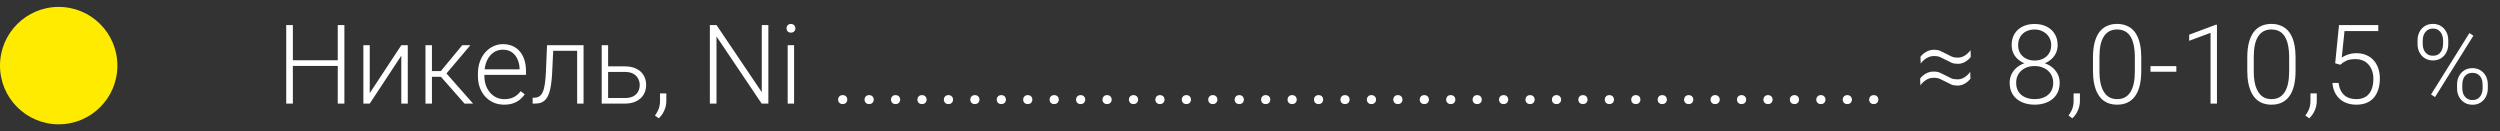
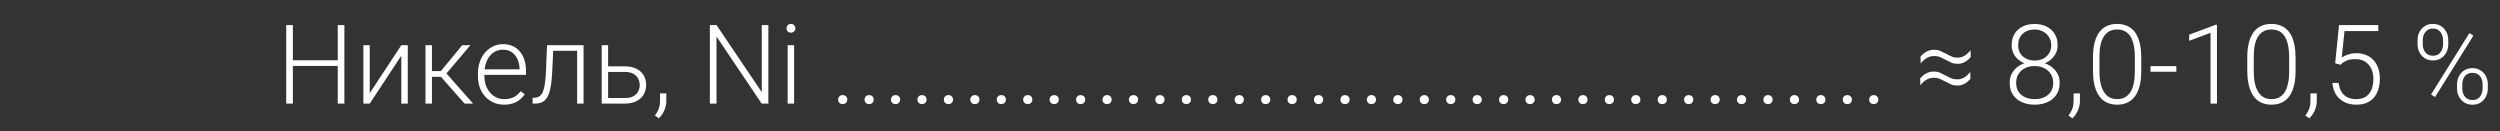
<svg xmlns="http://www.w3.org/2000/svg" width="362" height="19" viewBox="0 0 362 19" fill="none">
  <rect x="0" y="0" width="362" height="19" fill="#333333" stroke="none" />
  <path d="M49.094 8.727V9.547H42.18V8.727H49.094ZM42.406 3.625V15H41.445V3.625H42.406ZM49.867 3.625V15H48.906V3.625H49.867ZM53.539 13.484L58.109 6.547H59.047V15H58.109V8.062L53.539 15H52.617V6.547H53.539V13.484ZM62.547 6.547V15H61.609V6.547H62.547ZM68.109 6.547L64.234 11.125H62.219L62.117 10.289H63.836L66.93 6.547H68.109ZM67.266 15L63.742 11L64.336 10.281L68.5 15H67.266ZM72.992 15.156C72.44 15.156 71.932 15.055 71.469 14.852C71.01 14.648 70.609 14.362 70.266 13.992C69.927 13.622 69.664 13.185 69.477 12.68C69.294 12.169 69.203 11.612 69.203 11.008V10.672C69.203 10.021 69.299 9.432 69.492 8.906C69.685 8.38 69.951 7.93 70.289 7.555C70.628 7.18 71.013 6.893 71.445 6.695C71.883 6.492 72.341 6.391 72.82 6.391C73.357 6.391 73.833 6.487 74.25 6.68C74.667 6.867 75.016 7.135 75.297 7.484C75.583 7.828 75.799 8.237 75.945 8.711C76.091 9.18 76.164 9.698 76.164 10.266V10.836H69.766V10.039H75.234V9.93C75.224 9.456 75.128 9.013 74.945 8.602C74.768 8.185 74.503 7.846 74.148 7.586C73.794 7.326 73.352 7.195 72.82 7.195C72.424 7.195 72.06 7.279 71.727 7.445C71.398 7.612 71.115 7.852 70.875 8.164C70.641 8.471 70.458 8.839 70.328 9.266C70.203 9.688 70.141 10.156 70.141 10.672V11.008C70.141 11.477 70.208 11.914 70.344 12.32C70.484 12.721 70.682 13.075 70.938 13.383C71.198 13.69 71.505 13.93 71.859 14.102C72.213 14.273 72.604 14.359 73.031 14.359C73.531 14.359 73.974 14.268 74.359 14.086C74.745 13.898 75.091 13.604 75.398 13.203L75.984 13.656C75.802 13.927 75.573 14.177 75.297 14.406C75.026 14.635 74.701 14.818 74.32 14.953C73.94 15.088 73.497 15.156 72.992 15.156ZM83.742 6.547V7.359H79.461V6.547H83.742ZM84.5 6.547V15H83.57V6.547H84.5ZM79.211 6.547H80.141L79.953 10.508C79.922 11.148 79.87 11.716 79.797 12.211C79.729 12.706 79.635 13.13 79.516 13.484C79.396 13.833 79.242 14.12 79.055 14.344C78.872 14.568 78.651 14.734 78.391 14.844C78.13 14.948 77.826 15 77.477 15H77.125V14.156L77.414 14.148C77.638 14.138 77.833 14.091 78 14.008C78.172 13.925 78.318 13.792 78.438 13.609C78.562 13.427 78.664 13.188 78.742 12.891C78.826 12.594 78.891 12.232 78.938 11.805C78.99 11.372 79.029 10.865 79.055 10.281L79.211 6.547ZM87.719 9.609H90.477C91.143 9.609 91.706 9.727 92.164 9.961C92.622 10.19 92.969 10.508 93.203 10.914C93.443 11.32 93.562 11.779 93.562 12.289C93.562 12.675 93.495 13.034 93.359 13.367C93.229 13.695 93.031 13.982 92.766 14.227C92.505 14.471 92.182 14.662 91.797 14.797C91.417 14.932 90.977 15 90.477 15H87.125V6.547H88.055V14.195H90.477C90.992 14.195 91.409 14.107 91.727 13.93C92.044 13.747 92.273 13.513 92.414 13.227C92.56 12.94 92.633 12.635 92.633 12.312C92.633 11.995 92.56 11.693 92.414 11.406C92.273 11.115 92.044 10.878 91.727 10.695C91.409 10.508 90.992 10.414 90.477 10.414H87.719V9.609ZM96.484 13.523V14.617C96.484 15.096 96.385 15.557 96.188 16C95.99 16.448 95.721 16.826 95.383 17.133L94.836 16.727C94.997 16.508 95.133 16.289 95.242 16.07C95.352 15.857 95.432 15.633 95.484 15.398C95.542 15.164 95.57 14.912 95.57 14.641V13.523H96.484ZM111.258 3.625V15H110.289L103.75 5.281V15H102.789V3.625H103.75L110.305 13.344V3.625H111.258ZM114.984 6.547V15H114.055V6.547H114.984ZM113.891 4.102C113.891 3.924 113.945 3.776 114.055 3.656C114.169 3.531 114.326 3.469 114.523 3.469C114.721 3.469 114.878 3.531 114.992 3.656C115.112 3.776 115.172 3.924 115.172 4.102C115.172 4.273 115.112 4.422 114.992 4.547C114.878 4.667 114.721 4.727 114.523 4.727C114.326 4.727 114.169 4.667 114.055 4.547C113.945 4.422 113.891 4.273 113.891 4.102ZM121.359 14.43C121.359 14.247 121.417 14.094 121.531 13.969C121.651 13.838 121.812 13.773 122.016 13.773C122.224 13.773 122.388 13.836 122.508 13.961C122.628 14.086 122.688 14.242 122.688 14.43C122.688 14.607 122.628 14.758 122.508 14.883C122.388 15.008 122.224 15.07 122.016 15.07C121.812 15.07 121.651 15.008 121.531 14.883C121.417 14.758 121.359 14.607 121.359 14.43ZM125.188 14.43C125.188 14.247 125.245 14.094 125.359 13.969C125.479 13.838 125.641 13.773 125.844 13.773C126.052 13.773 126.216 13.836 126.336 13.961C126.456 14.086 126.516 14.242 126.516 14.43C126.516 14.607 126.456 14.758 126.336 14.883C126.216 15.008 126.052 15.07 125.844 15.07C125.641 15.07 125.479 15.008 125.359 14.883C125.245 14.758 125.188 14.607 125.188 14.43ZM129.016 14.43C129.016 14.247 129.073 14.094 129.188 13.969C129.307 13.838 129.469 13.773 129.672 13.773C129.88 13.773 130.044 13.836 130.164 13.961C130.284 14.086 130.344 14.242 130.344 14.43C130.344 14.607 130.284 14.758 130.164 14.883C130.044 15.008 129.88 15.07 129.672 15.07C129.469 15.07 129.307 15.008 129.188 14.883C129.073 14.758 129.016 14.607 129.016 14.43ZM132.844 14.43C132.844 14.247 132.901 14.094 133.016 13.969C133.135 13.838 133.297 13.773 133.5 13.773C133.708 13.773 133.872 13.836 133.992 13.961C134.112 14.086 134.172 14.242 134.172 14.43C134.172 14.607 134.112 14.758 133.992 14.883C133.872 15.008 133.708 15.07 133.5 15.07C133.297 15.07 133.135 15.008 133.016 14.883C132.901 14.758 132.844 14.607 132.844 14.43ZM136.672 14.43C136.672 14.247 136.729 14.094 136.844 13.969C136.964 13.838 137.125 13.773 137.328 13.773C137.536 13.773 137.701 13.836 137.82 13.961C137.94 14.086 138 14.242 138 14.43C138 14.607 137.94 14.758 137.82 14.883C137.701 15.008 137.536 15.07 137.328 15.07C137.125 15.07 136.964 15.008 136.844 14.883C136.729 14.758 136.672 14.607 136.672 14.43ZM140.5 14.43C140.5 14.247 140.557 14.094 140.672 13.969C140.792 13.838 140.953 13.773 141.156 13.773C141.365 13.773 141.529 13.836 141.648 13.961C141.768 14.086 141.828 14.242 141.828 14.43C141.828 14.607 141.768 14.758 141.648 14.883C141.529 15.008 141.365 15.07 141.156 15.07C140.953 15.07 140.792 15.008 140.672 14.883C140.557 14.758 140.5 14.607 140.5 14.43ZM144.328 14.43C144.328 14.247 144.385 14.094 144.5 13.969C144.62 13.838 144.781 13.773 144.984 13.773C145.193 13.773 145.357 13.836 145.477 13.961C145.596 14.086 145.656 14.242 145.656 14.43C145.656 14.607 145.596 14.758 145.477 14.883C145.357 15.008 145.193 15.07 144.984 15.07C144.781 15.07 144.62 15.008 144.5 14.883C144.385 14.758 144.328 14.607 144.328 14.43ZM148.156 14.43C148.156 14.247 148.214 14.094 148.328 13.969C148.448 13.838 148.609 13.773 148.812 13.773C149.021 13.773 149.185 13.836 149.305 13.961C149.424 14.086 149.484 14.242 149.484 14.43C149.484 14.607 149.424 14.758 149.305 14.883C149.185 15.008 149.021 15.07 148.812 15.07C148.609 15.07 148.448 15.008 148.328 14.883C148.214 14.758 148.156 14.607 148.156 14.43ZM151.984 14.43C151.984 14.247 152.042 14.094 152.156 13.969C152.276 13.838 152.438 13.773 152.641 13.773C152.849 13.773 153.013 13.836 153.133 13.961C153.253 14.086 153.312 14.242 153.312 14.43C153.312 14.607 153.253 14.758 153.133 14.883C153.013 15.008 152.849 15.07 152.641 15.07C152.438 15.07 152.276 15.008 152.156 14.883C152.042 14.758 151.984 14.607 151.984 14.43ZM155.812 14.43C155.812 14.247 155.87 14.094 155.984 13.969C156.104 13.838 156.266 13.773 156.469 13.773C156.677 13.773 156.841 13.836 156.961 13.961C157.081 14.086 157.141 14.242 157.141 14.43C157.141 14.607 157.081 14.758 156.961 14.883C156.841 15.008 156.677 15.07 156.469 15.07C156.266 15.07 156.104 15.008 155.984 14.883C155.87 14.758 155.812 14.607 155.812 14.43ZM159.641 14.43C159.641 14.247 159.698 14.094 159.812 13.969C159.932 13.838 160.094 13.773 160.297 13.773C160.505 13.773 160.669 13.836 160.789 13.961C160.909 14.086 160.969 14.242 160.969 14.43C160.969 14.607 160.909 14.758 160.789 14.883C160.669 15.008 160.505 15.07 160.297 15.07C160.094 15.07 159.932 15.008 159.812 14.883C159.698 14.758 159.641 14.607 159.641 14.43ZM163.469 14.43C163.469 14.247 163.526 14.094 163.641 13.969C163.76 13.838 163.922 13.773 164.125 13.773C164.333 13.773 164.497 13.836 164.617 13.961C164.737 14.086 164.797 14.242 164.797 14.43C164.797 14.607 164.737 14.758 164.617 14.883C164.497 15.008 164.333 15.07 164.125 15.07C163.922 15.07 163.76 15.008 163.641 14.883C163.526 14.758 163.469 14.607 163.469 14.43ZM167.297 14.43C167.297 14.247 167.354 14.094 167.469 13.969C167.589 13.838 167.75 13.773 167.953 13.773C168.161 13.773 168.326 13.836 168.445 13.961C168.565 14.086 168.625 14.242 168.625 14.43C168.625 14.607 168.565 14.758 168.445 14.883C168.326 15.008 168.161 15.07 167.953 15.07C167.75 15.07 167.589 15.008 167.469 14.883C167.354 14.758 167.297 14.607 167.297 14.43ZM171.125 14.43C171.125 14.247 171.182 14.094 171.297 13.969C171.417 13.838 171.578 13.773 171.781 13.773C171.99 13.773 172.154 13.836 172.273 13.961C172.393 14.086 172.453 14.242 172.453 14.43C172.453 14.607 172.393 14.758 172.273 14.883C172.154 15.008 171.99 15.07 171.781 15.07C171.578 15.07 171.417 15.008 171.297 14.883C171.182 14.758 171.125 14.607 171.125 14.43ZM174.953 14.43C174.953 14.247 175.01 14.094 175.125 13.969C175.245 13.838 175.406 13.773 175.609 13.773C175.818 13.773 175.982 13.836 176.102 13.961C176.221 14.086 176.281 14.242 176.281 14.43C176.281 14.607 176.221 14.758 176.102 14.883C175.982 15.008 175.818 15.07 175.609 15.07C175.406 15.07 175.245 15.008 175.125 14.883C175.01 14.758 174.953 14.607 174.953 14.43ZM178.781 14.43C178.781 14.247 178.839 14.094 178.953 13.969C179.073 13.838 179.234 13.773 179.438 13.773C179.646 13.773 179.81 13.836 179.93 13.961C180.049 14.086 180.109 14.242 180.109 14.43C180.109 14.607 180.049 14.758 179.93 14.883C179.81 15.008 179.646 15.07 179.438 15.07C179.234 15.07 179.073 15.008 178.953 14.883C178.839 14.758 178.781 14.607 178.781 14.43ZM182.609 14.43C182.609 14.247 182.667 14.094 182.781 13.969C182.901 13.838 183.062 13.773 183.266 13.773C183.474 13.773 183.638 13.836 183.758 13.961C183.878 14.086 183.938 14.242 183.938 14.43C183.938 14.607 183.878 14.758 183.758 14.883C183.638 15.008 183.474 15.07 183.266 15.07C183.062 15.07 182.901 15.008 182.781 14.883C182.667 14.758 182.609 14.607 182.609 14.43ZM186.438 14.43C186.438 14.247 186.495 14.094 186.609 13.969C186.729 13.838 186.891 13.773 187.094 13.773C187.302 13.773 187.466 13.836 187.586 13.961C187.706 14.086 187.766 14.242 187.766 14.43C187.766 14.607 187.706 14.758 187.586 14.883C187.466 15.008 187.302 15.07 187.094 15.07C186.891 15.07 186.729 15.008 186.609 14.883C186.495 14.758 186.438 14.607 186.438 14.43ZM190.266 14.43C190.266 14.247 190.323 14.094 190.438 13.969C190.557 13.838 190.719 13.773 190.922 13.773C191.13 13.773 191.294 13.836 191.414 13.961C191.534 14.086 191.594 14.242 191.594 14.43C191.594 14.607 191.534 14.758 191.414 14.883C191.294 15.008 191.13 15.07 190.922 15.07C190.719 15.07 190.557 15.008 190.438 14.883C190.323 14.758 190.266 14.607 190.266 14.43ZM194.094 14.43C194.094 14.247 194.151 14.094 194.266 13.969C194.385 13.838 194.547 13.773 194.75 13.773C194.958 13.773 195.122 13.836 195.242 13.961C195.362 14.086 195.422 14.242 195.422 14.43C195.422 14.607 195.362 14.758 195.242 14.883C195.122 15.008 194.958 15.07 194.75 15.07C194.547 15.07 194.385 15.008 194.266 14.883C194.151 14.758 194.094 14.607 194.094 14.43ZM197.922 14.43C197.922 14.247 197.979 14.094 198.094 13.969C198.214 13.838 198.375 13.773 198.578 13.773C198.786 13.773 198.951 13.836 199.07 13.961C199.19 14.086 199.25 14.242 199.25 14.43C199.25 14.607 199.19 14.758 199.07 14.883C198.951 15.008 198.786 15.07 198.578 15.07C198.375 15.07 198.214 15.008 198.094 14.883C197.979 14.758 197.922 14.607 197.922 14.43ZM201.75 14.43C201.75 14.247 201.807 14.094 201.922 13.969C202.042 13.838 202.203 13.773 202.406 13.773C202.615 13.773 202.779 13.836 202.898 13.961C203.018 14.086 203.078 14.242 203.078 14.43C203.078 14.607 203.018 14.758 202.898 14.883C202.779 15.008 202.615 15.07 202.406 15.07C202.203 15.07 202.042 15.008 201.922 14.883C201.807 14.758 201.75 14.607 201.75 14.43ZM205.578 14.43C205.578 14.247 205.635 14.094 205.75 13.969C205.87 13.838 206.031 13.773 206.234 13.773C206.443 13.773 206.607 13.836 206.727 13.961C206.846 14.086 206.906 14.242 206.906 14.43C206.906 14.607 206.846 14.758 206.727 14.883C206.607 15.008 206.443 15.07 206.234 15.07C206.031 15.07 205.87 15.008 205.75 14.883C205.635 14.758 205.578 14.607 205.578 14.43ZM209.406 14.43C209.406 14.247 209.464 14.094 209.578 13.969C209.698 13.838 209.859 13.773 210.062 13.773C210.271 13.773 210.435 13.836 210.555 13.961C210.674 14.086 210.734 14.242 210.734 14.43C210.734 14.607 210.674 14.758 210.555 14.883C210.435 15.008 210.271 15.07 210.062 15.07C209.859 15.07 209.698 15.008 209.578 14.883C209.464 14.758 209.406 14.607 209.406 14.43ZM213.234 14.43C213.234 14.247 213.292 14.094 213.406 13.969C213.526 13.838 213.688 13.773 213.891 13.773C214.099 13.773 214.263 13.836 214.383 13.961C214.503 14.086 214.562 14.242 214.562 14.43C214.562 14.607 214.503 14.758 214.383 14.883C214.263 15.008 214.099 15.07 213.891 15.07C213.688 15.07 213.526 15.008 213.406 14.883C213.292 14.758 213.234 14.607 213.234 14.43ZM217.062 14.43C217.062 14.247 217.12 14.094 217.234 13.969C217.354 13.838 217.516 13.773 217.719 13.773C217.927 13.773 218.091 13.836 218.211 13.961C218.331 14.086 218.391 14.242 218.391 14.43C218.391 14.607 218.331 14.758 218.211 14.883C218.091 15.008 217.927 15.07 217.719 15.07C217.516 15.07 217.354 15.008 217.234 14.883C217.12 14.758 217.062 14.607 217.062 14.43ZM220.891 14.43C220.891 14.247 220.948 14.094 221.062 13.969C221.182 13.838 221.344 13.773 221.547 13.773C221.755 13.773 221.919 13.836 222.039 13.961C222.159 14.086 222.219 14.242 222.219 14.43C222.219 14.607 222.159 14.758 222.039 14.883C221.919 15.008 221.755 15.07 221.547 15.07C221.344 15.07 221.182 15.008 221.062 14.883C220.948 14.758 220.891 14.607 220.891 14.43ZM224.719 14.43C224.719 14.247 224.776 14.094 224.891 13.969C225.01 13.838 225.172 13.773 225.375 13.773C225.583 13.773 225.747 13.836 225.867 13.961C225.987 14.086 226.047 14.242 226.047 14.43C226.047 14.607 225.987 14.758 225.867 14.883C225.747 15.008 225.583 15.07 225.375 15.07C225.172 15.07 225.01 15.008 224.891 14.883C224.776 14.758 224.719 14.607 224.719 14.43ZM228.547 14.43C228.547 14.247 228.604 14.094 228.719 13.969C228.839 13.838 229 13.773 229.203 13.773C229.411 13.773 229.576 13.836 229.695 13.961C229.815 14.086 229.875 14.242 229.875 14.43C229.875 14.607 229.815 14.758 229.695 14.883C229.576 15.008 229.411 15.07 229.203 15.07C229 15.07 228.839 15.008 228.719 14.883C228.604 14.758 228.547 14.607 228.547 14.43ZM232.375 14.43C232.375 14.247 232.432 14.094 232.547 13.969C232.667 13.838 232.828 13.773 233.031 13.773C233.24 13.773 233.404 13.836 233.523 13.961C233.643 14.086 233.703 14.242 233.703 14.43C233.703 14.607 233.643 14.758 233.523 14.883C233.404 15.008 233.24 15.07 233.031 15.07C232.828 15.07 232.667 15.008 232.547 14.883C232.432 14.758 232.375 14.607 232.375 14.43ZM236.203 14.43C236.203 14.247 236.26 14.094 236.375 13.969C236.495 13.838 236.656 13.773 236.859 13.773C237.068 13.773 237.232 13.836 237.352 13.961C237.471 14.086 237.531 14.242 237.531 14.43C237.531 14.607 237.471 14.758 237.352 14.883C237.232 15.008 237.068 15.07 236.859 15.07C236.656 15.07 236.495 15.008 236.375 14.883C236.26 14.758 236.203 14.607 236.203 14.43ZM240.031 14.43C240.031 14.247 240.089 14.094 240.203 13.969C240.323 13.838 240.484 13.773 240.688 13.773C240.896 13.773 241.06 13.836 241.18 13.961C241.299 14.086 241.359 14.242 241.359 14.43C241.359 14.607 241.299 14.758 241.18 14.883C241.06 15.008 240.896 15.07 240.688 15.07C240.484 15.07 240.323 15.008 240.203 14.883C240.089 14.758 240.031 14.607 240.031 14.43ZM243.859 14.43C243.859 14.247 243.917 14.094 244.031 13.969C244.151 13.838 244.312 13.773 244.516 13.773C244.724 13.773 244.888 13.836 245.008 13.961C245.128 14.086 245.188 14.242 245.188 14.43C245.188 14.607 245.128 14.758 245.008 14.883C244.888 15.008 244.724 15.07 244.516 15.07C244.312 15.07 244.151 15.008 244.031 14.883C243.917 14.758 243.859 14.607 243.859 14.43ZM247.688 14.43C247.688 14.247 247.745 14.094 247.859 13.969C247.979 13.838 248.141 13.773 248.344 13.773C248.552 13.773 248.716 13.836 248.836 13.961C248.956 14.086 249.016 14.242 249.016 14.43C249.016 14.607 248.956 14.758 248.836 14.883C248.716 15.008 248.552 15.07 248.344 15.07C248.141 15.07 247.979 15.008 247.859 14.883C247.745 14.758 247.688 14.607 247.688 14.43ZM251.516 14.43C251.516 14.247 251.573 14.094 251.688 13.969C251.807 13.838 251.969 13.773 252.172 13.773C252.38 13.773 252.544 13.836 252.664 13.961C252.784 14.086 252.844 14.242 252.844 14.43C252.844 14.607 252.784 14.758 252.664 14.883C252.544 15.008 252.38 15.07 252.172 15.07C251.969 15.07 251.807 15.008 251.688 14.883C251.573 14.758 251.516 14.607 251.516 14.43ZM255.344 14.43C255.344 14.247 255.401 14.094 255.516 13.969C255.635 13.838 255.797 13.773 256 13.773C256.208 13.773 256.372 13.836 256.492 13.961C256.612 14.086 256.672 14.242 256.672 14.43C256.672 14.607 256.612 14.758 256.492 14.883C256.372 15.008 256.208 15.07 256 15.07C255.797 15.07 255.635 15.008 255.516 14.883C255.401 14.758 255.344 14.607 255.344 14.43ZM259.172 14.43C259.172 14.247 259.229 14.094 259.344 13.969C259.464 13.838 259.625 13.773 259.828 13.773C260.036 13.773 260.201 13.836 260.32 13.961C260.44 14.086 260.5 14.242 260.5 14.43C260.5 14.607 260.44 14.758 260.32 14.883C260.201 15.008 260.036 15.07 259.828 15.07C259.625 15.07 259.464 15.008 259.344 14.883C259.229 14.758 259.172 14.607 259.172 14.43ZM263 14.43C263 14.247 263.057 14.094 263.172 13.969C263.292 13.838 263.453 13.773 263.656 13.773C263.865 13.773 264.029 13.836 264.148 13.961C264.268 14.086 264.328 14.242 264.328 14.43C264.328 14.607 264.268 14.758 264.148 14.883C264.029 15.008 263.865 15.07 263.656 15.07C263.453 15.07 263.292 15.008 263.172 14.883C263.057 14.758 263 14.607 263 14.43ZM266.828 14.43C266.828 14.247 266.885 14.094 267 13.969C267.12 13.838 267.281 13.773 267.484 13.773C267.693 13.773 267.857 13.836 267.977 13.961C268.096 14.086 268.156 14.242 268.156 14.43C268.156 14.607 268.096 14.758 267.977 14.883C267.857 15.008 267.693 15.07 267.484 15.07C267.281 15.07 267.12 15.008 267 14.883C266.885 14.758 266.828 14.607 266.828 14.43ZM270.656 14.43C270.656 14.247 270.714 14.094 270.828 13.969C270.948 13.838 271.109 13.773 271.312 13.773C271.521 13.773 271.685 13.836 271.805 13.961C271.924 14.086 271.984 14.242 271.984 14.43C271.984 14.607 271.924 14.758 271.805 14.883C271.685 15.008 271.521 15.07 271.312 15.07C271.109 15.07 270.948 15.008 270.828 14.883C270.714 14.758 270.656 14.607 270.656 14.43ZM278.117 9.203L278.086 8.211C278.331 7.904 278.62 7.661 278.953 7.484C279.286 7.302 279.622 7.211 279.961 7.211C280.378 7.201 280.703 7.253 280.938 7.367C281.177 7.477 281.461 7.615 281.789 7.781C282.096 7.938 282.362 8.07 282.586 8.18C282.815 8.289 283.122 8.344 283.508 8.344C283.846 8.344 284.174 8.247 284.492 8.055C284.81 7.857 285.091 7.591 285.336 7.258L285.367 8.25C285.122 8.557 284.839 8.799 284.516 8.977C284.193 9.154 283.862 9.242 283.523 9.242C283.138 9.242 282.833 9.193 282.609 9.094C282.391 8.99 282.128 8.859 281.82 8.703C281.492 8.536 281.206 8.396 280.961 8.281C280.721 8.161 280.393 8.107 279.977 8.117C279.638 8.117 279.305 8.216 278.977 8.414C278.648 8.607 278.362 8.87 278.117 9.203ZM278.07 12.352L278.039 11.367C278.284 11.055 278.573 10.81 278.906 10.633C279.24 10.456 279.576 10.367 279.914 10.367C280.331 10.357 280.656 10.409 280.891 10.523C281.13 10.633 281.414 10.771 281.742 10.938C282.049 11.094 282.315 11.227 282.539 11.336C282.768 11.44 283.076 11.492 283.461 11.492C283.799 11.492 284.128 11.396 284.445 11.203C284.763 11.005 285.044 10.74 285.289 10.406L285.32 11.398C285.076 11.706 284.792 11.948 284.469 12.125C284.146 12.302 283.815 12.391 283.477 12.391C283.091 12.391 282.786 12.341 282.562 12.242C282.344 12.138 282.081 12.008 281.773 11.852C281.445 11.685 281.159 11.544 280.914 11.43C280.669 11.31 280.339 11.255 279.922 11.266C279.583 11.266 279.25 11.365 278.922 11.562C278.599 11.755 278.315 12.018 278.07 12.352ZM298.242 11.984C298.242 12.672 298.081 13.253 297.758 13.727C297.44 14.2 297.008 14.557 296.461 14.797C295.914 15.037 295.302 15.156 294.625 15.156C293.943 15.156 293.328 15.037 292.781 14.797C292.234 14.557 291.799 14.2 291.477 13.727C291.159 13.253 291 12.672 291 11.984C291 11.531 291.089 11.12 291.266 10.75C291.448 10.375 291.701 10.052 292.023 9.781C292.352 9.505 292.734 9.292 293.172 9.141C293.609 8.99 294.089 8.914 294.609 8.914C295.297 8.914 295.914 9.047 296.461 9.312C297.008 9.573 297.44 9.932 297.758 10.391C298.081 10.849 298.242 11.38 298.242 11.984ZM297.305 11.984C297.305 11.5 297.188 11.075 296.953 10.711C296.719 10.346 296.398 10.065 295.992 9.867C295.586 9.664 295.125 9.562 294.609 9.562C294.089 9.562 293.628 9.664 293.227 9.867C292.826 10.065 292.51 10.346 292.281 10.711C292.052 11.075 291.938 11.5 291.938 11.984C291.938 12.49 292.049 12.919 292.273 13.273C292.503 13.628 292.82 13.896 293.227 14.078C293.633 14.26 294.099 14.352 294.625 14.352C295.151 14.352 295.615 14.26 296.016 14.078C296.417 13.896 296.732 13.628 296.961 13.273C297.19 12.919 297.305 12.49 297.305 11.984ZM297.945 6.547C297.945 7.104 297.797 7.602 297.5 8.039C297.208 8.471 296.812 8.812 296.312 9.062C295.812 9.307 295.247 9.43 294.617 9.43C293.982 9.43 293.411 9.307 292.906 9.062C292.406 8.812 292.01 8.471 291.719 8.039C291.432 7.602 291.289 7.104 291.289 6.547C291.289 5.885 291.432 5.328 291.719 4.875C292.01 4.417 292.406 4.068 292.906 3.828C293.406 3.589 293.974 3.469 294.609 3.469C295.24 3.469 295.805 3.589 296.305 3.828C296.81 4.068 297.208 4.417 297.5 4.875C297.797 5.328 297.945 5.885 297.945 6.547ZM297.016 6.539C297.016 6.096 296.909 5.706 296.695 5.367C296.487 5.029 296.201 4.763 295.836 4.57C295.477 4.372 295.068 4.273 294.609 4.273C294.146 4.273 293.734 4.365 293.375 4.547C293.021 4.729 292.74 4.99 292.531 5.328C292.328 5.667 292.227 6.07 292.227 6.539C292.227 6.997 292.328 7.393 292.531 7.727C292.74 8.055 293.023 8.31 293.383 8.492C293.742 8.674 294.154 8.766 294.617 8.766C295.081 8.766 295.492 8.674 295.852 8.492C296.211 8.31 296.495 8.055 296.703 7.727C296.911 7.393 297.016 6.997 297.016 6.539ZM301.172 13.523V14.617C301.172 15.096 301.073 15.557 300.875 16C300.677 16.448 300.409 16.826 300.07 17.133L299.523 16.727C299.685 16.508 299.82 16.289 299.93 16.07C300.039 15.857 300.12 15.633 300.172 15.398C300.229 15.164 300.258 14.912 300.258 14.641V13.523H301.172ZM310.055 8.336V10.25C310.055 11.083 309.977 11.81 309.82 12.43C309.664 13.044 309.435 13.555 309.133 13.961C308.836 14.362 308.471 14.662 308.039 14.859C307.612 15.057 307.122 15.156 306.57 15.156C306.133 15.156 305.732 15.094 305.367 14.969C305.003 14.844 304.677 14.654 304.391 14.398C304.109 14.138 303.87 13.812 303.672 13.422C303.474 13.031 303.323 12.573 303.219 12.047C303.115 11.516 303.062 10.917 303.062 10.25V8.336C303.062 7.497 303.141 6.773 303.297 6.164C303.458 5.555 303.688 5.049 303.984 4.648C304.286 4.247 304.654 3.951 305.086 3.758C305.518 3.56 306.008 3.461 306.555 3.461C306.992 3.461 307.393 3.526 307.758 3.656C308.128 3.781 308.453 3.969 308.734 4.219C309.021 4.469 309.26 4.789 309.453 5.18C309.651 5.565 309.799 6.021 309.898 6.547C310.003 7.073 310.055 7.669 310.055 8.336ZM309.125 10.359V8.219C309.125 7.703 309.089 7.234 309.016 6.812C308.948 6.391 308.846 6.021 308.711 5.703C308.576 5.385 308.404 5.12 308.195 4.906C307.992 4.693 307.753 4.534 307.477 4.43C307.206 4.32 306.898 4.266 306.555 4.266C306.133 4.266 305.76 4.352 305.438 4.523C305.12 4.69 304.854 4.94 304.641 5.273C304.427 5.602 304.266 6.013 304.156 6.508C304.052 7.003 304 7.573 304 8.219V10.359C304 10.87 304.034 11.336 304.102 11.758C304.169 12.175 304.273 12.544 304.414 12.867C304.555 13.19 304.727 13.463 304.93 13.688C305.138 13.906 305.378 14.073 305.648 14.188C305.924 14.297 306.232 14.352 306.57 14.352C307.003 14.352 307.378 14.266 307.695 14.094C308.013 13.917 308.279 13.659 308.492 13.32C308.706 12.977 308.865 12.557 308.969 12.062C309.073 11.562 309.125 10.995 309.125 10.359ZM315.133 9.578V10.383H311.391V9.578H315.133ZM321.016 3.578V15H320.086V4.758L316.992 5.906V5.023L320.859 3.578H321.016ZM332.398 8.336V10.25C332.398 11.083 332.32 11.81 332.164 12.43C332.008 13.044 331.779 13.555 331.477 13.961C331.18 14.362 330.815 14.662 330.383 14.859C329.956 15.057 329.466 15.156 328.914 15.156C328.477 15.156 328.076 15.094 327.711 14.969C327.346 14.844 327.021 14.654 326.734 14.398C326.453 14.138 326.214 13.812 326.016 13.422C325.818 13.031 325.667 12.573 325.562 12.047C325.458 11.516 325.406 10.917 325.406 10.25V8.336C325.406 7.497 325.484 6.773 325.641 6.164C325.802 5.555 326.031 5.049 326.328 4.648C326.63 4.247 326.997 3.951 327.43 3.758C327.862 3.56 328.352 3.461 328.898 3.461C329.336 3.461 329.737 3.526 330.102 3.656C330.471 3.781 330.797 3.969 331.078 4.219C331.365 4.469 331.604 4.789 331.797 5.18C331.995 5.565 332.143 6.021 332.242 6.547C332.346 7.073 332.398 7.669 332.398 8.336ZM331.469 10.359V8.219C331.469 7.703 331.432 7.234 331.359 6.812C331.292 6.391 331.19 6.021 331.055 5.703C330.919 5.385 330.747 5.12 330.539 4.906C330.336 4.693 330.096 4.534 329.82 4.43C329.549 4.32 329.242 4.266 328.898 4.266C328.477 4.266 328.104 4.352 327.781 4.523C327.464 4.69 327.198 4.94 326.984 5.273C326.771 5.602 326.609 6.013 326.5 6.508C326.396 7.003 326.344 7.573 326.344 8.219V10.359C326.344 10.87 326.378 11.336 326.445 11.758C326.513 12.175 326.617 12.544 326.758 12.867C326.898 13.19 327.07 13.463 327.273 13.688C327.482 13.906 327.721 14.073 327.992 14.188C328.268 14.297 328.576 14.352 328.914 14.352C329.346 14.352 329.721 14.266 330.039 14.094C330.357 13.917 330.622 13.659 330.836 13.32C331.049 12.977 331.208 12.557 331.312 12.062C331.417 11.562 331.469 10.995 331.469 10.359ZM335.469 13.523V14.617C335.469 15.096 335.37 15.557 335.172 16C334.974 16.448 334.706 16.826 334.367 17.133L333.82 16.727C333.982 16.508 334.117 16.289 334.227 16.07C334.336 15.857 334.417 15.633 334.469 15.398C334.526 15.164 334.555 14.912 334.555 14.641V13.523H335.469ZM338.867 9.375L338.133 9.164L338.688 3.625H344.375V4.5H339.484L339.086 8.328C339.284 8.188 339.57 8.049 339.945 7.914C340.326 7.773 340.753 7.703 341.227 7.703C341.732 7.703 342.19 7.789 342.602 7.961C343.018 8.128 343.375 8.372 343.672 8.695C343.969 9.013 344.198 9.398 344.359 9.852C344.521 10.3 344.602 10.807 344.602 11.375C344.602 11.922 344.534 12.425 344.398 12.883C344.263 13.341 344.057 13.742 343.781 14.086C343.505 14.425 343.154 14.688 342.727 14.875C342.299 15.062 341.792 15.156 341.203 15.156C340.75 15.156 340.323 15.094 339.922 14.969C339.526 14.838 339.172 14.643 338.859 14.383C338.547 14.122 338.292 13.794 338.094 13.398C337.901 13.003 337.781 12.539 337.734 12.008H338.633C338.695 12.518 338.833 12.948 339.047 13.297C339.26 13.646 339.547 13.909 339.906 14.086C340.271 14.263 340.703 14.352 341.203 14.352C341.609 14.352 341.964 14.287 342.266 14.156C342.573 14.026 342.828 13.836 343.031 13.586C343.24 13.331 343.396 13.021 343.5 12.656C343.609 12.287 343.664 11.865 343.664 11.391C343.664 10.984 343.607 10.612 343.492 10.273C343.378 9.93 343.208 9.63 342.984 9.375C342.766 9.115 342.495 8.914 342.172 8.773C341.849 8.633 341.479 8.562 341.062 8.562C340.521 8.562 340.089 8.635 339.766 8.781C339.448 8.927 339.148 9.125 338.867 9.375ZM350.062 6.414V5.812C350.062 5.38 350.154 4.987 350.336 4.633C350.518 4.279 350.776 3.995 351.109 3.781C351.443 3.568 351.833 3.461 352.281 3.461C352.74 3.461 353.133 3.568 353.461 3.781C353.794 3.995 354.052 4.279 354.234 4.633C354.417 4.987 354.508 5.38 354.508 5.812V6.414C354.508 6.836 354.417 7.224 354.234 7.578C354.057 7.932 353.802 8.216 353.469 8.43C353.141 8.643 352.75 8.75 352.297 8.75C351.844 8.75 351.448 8.643 351.109 8.43C350.776 8.216 350.518 7.932 350.336 7.578C350.154 7.224 350.062 6.836 350.062 6.414ZM350.812 5.812V6.414C350.812 6.69 350.865 6.956 350.969 7.211C351.078 7.461 351.242 7.667 351.461 7.828C351.685 7.99 351.964 8.07 352.297 8.07C352.63 8.07 352.904 7.992 353.117 7.836C353.331 7.674 353.49 7.469 353.594 7.219C353.703 6.964 353.758 6.695 353.758 6.414V5.812C353.758 5.526 353.703 5.258 353.594 5.008C353.49 4.753 353.328 4.544 353.109 4.383C352.891 4.221 352.615 4.141 352.281 4.141C351.958 4.141 351.688 4.221 351.469 4.383C351.25 4.544 351.086 4.753 350.977 5.008C350.867 5.258 350.812 5.526 350.812 5.812ZM355.781 12.82V12.211C355.781 11.784 355.872 11.393 356.055 11.039C356.237 10.685 356.495 10.401 356.828 10.188C357.161 9.974 357.555 9.867 358.008 9.867C358.466 9.867 358.859 9.974 359.188 10.188C359.521 10.401 359.779 10.685 359.961 11.039C360.143 11.393 360.234 11.784 360.234 12.211V12.82C360.234 13.247 360.143 13.638 359.961 13.992C359.784 14.346 359.529 14.63 359.195 14.844C358.867 15.057 358.477 15.164 358.023 15.164C357.565 15.164 357.169 15.057 356.836 14.844C356.503 14.63 356.242 14.346 356.055 13.992C355.872 13.638 355.781 13.247 355.781 12.82ZM356.539 12.211V12.82C356.539 13.102 356.591 13.37 356.695 13.625C356.805 13.875 356.969 14.081 357.188 14.242C357.411 14.404 357.69 14.484 358.023 14.484C358.352 14.484 358.622 14.406 358.836 14.25C359.055 14.088 359.216 13.88 359.32 13.625C359.43 13.37 359.484 13.102 359.484 12.82V12.211C359.484 11.914 359.43 11.641 359.32 11.391C359.216 11.135 359.055 10.932 358.836 10.781C358.617 10.625 358.341 10.547 358.008 10.547C357.685 10.547 357.411 10.625 357.188 10.781C356.969 10.932 356.805 11.135 356.695 11.391C356.591 11.641 356.539 11.914 356.539 12.211ZM358.148 5.164L352.594 14.055L352.016 13.68L357.57 4.789L358.148 5.164Z" fill="white" />
-   <circle cx="8.5" cy="9.5" r="8.5" fill="#FFEB00" />
</svg>